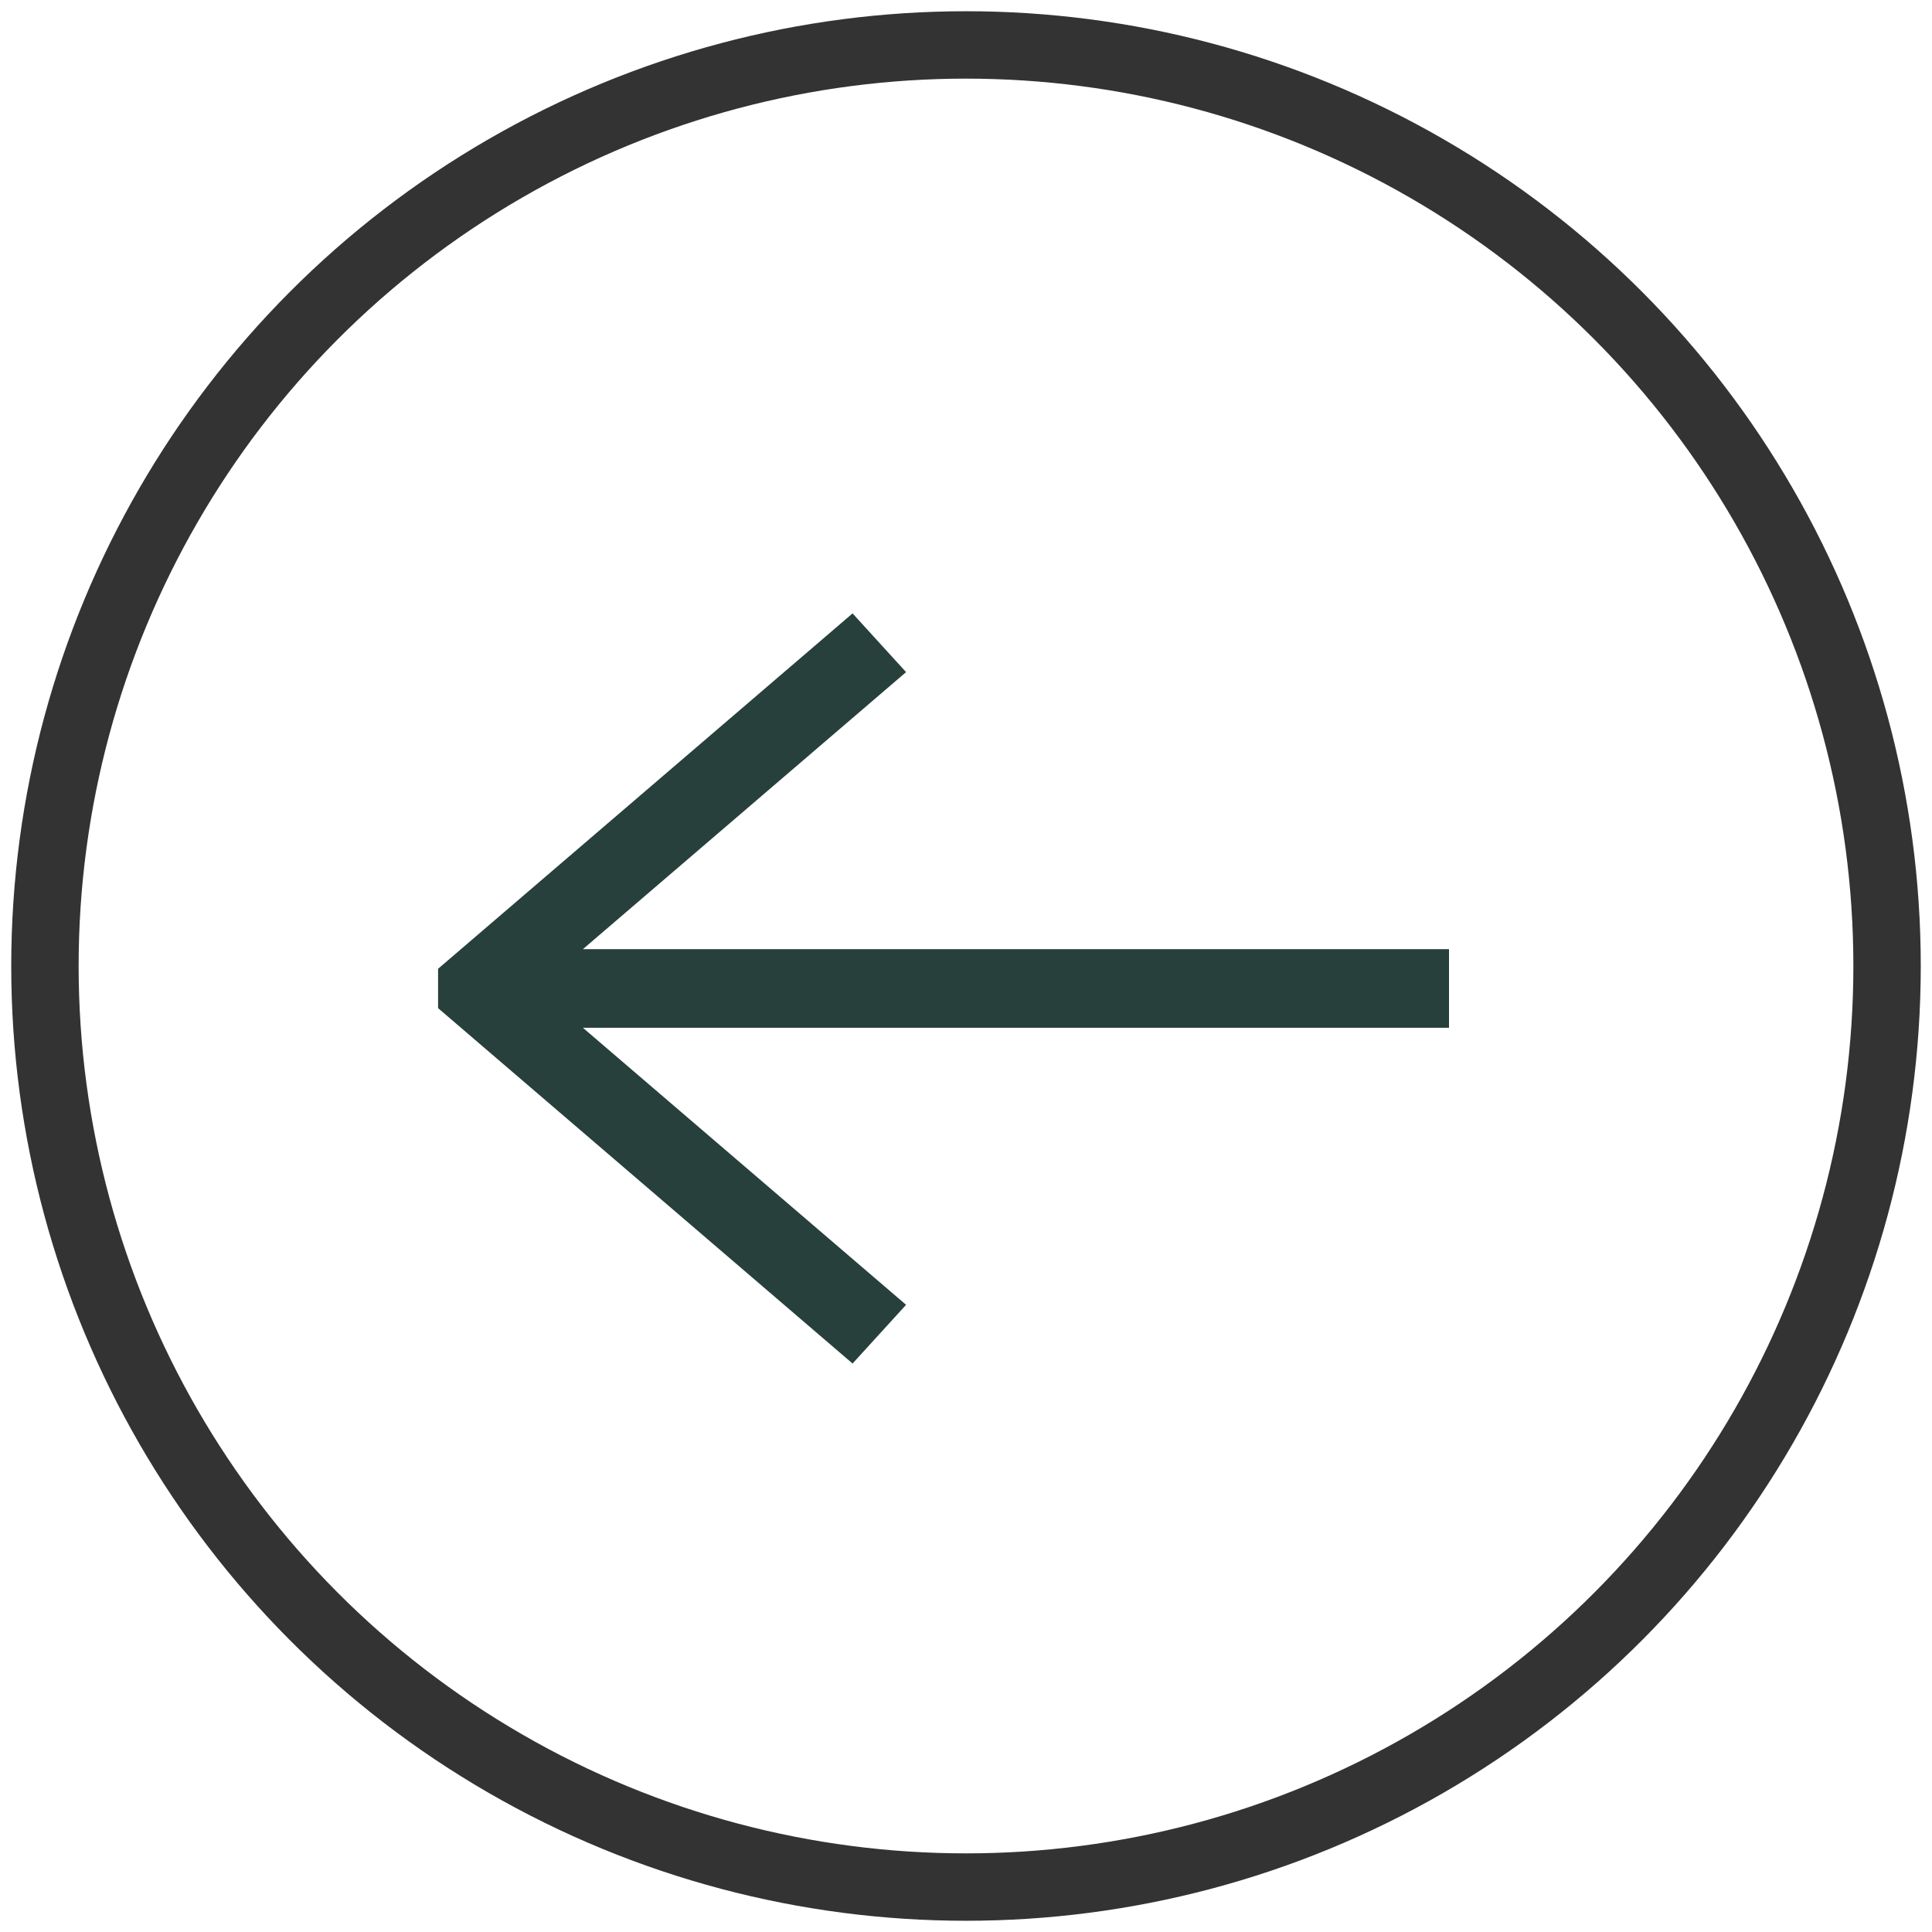
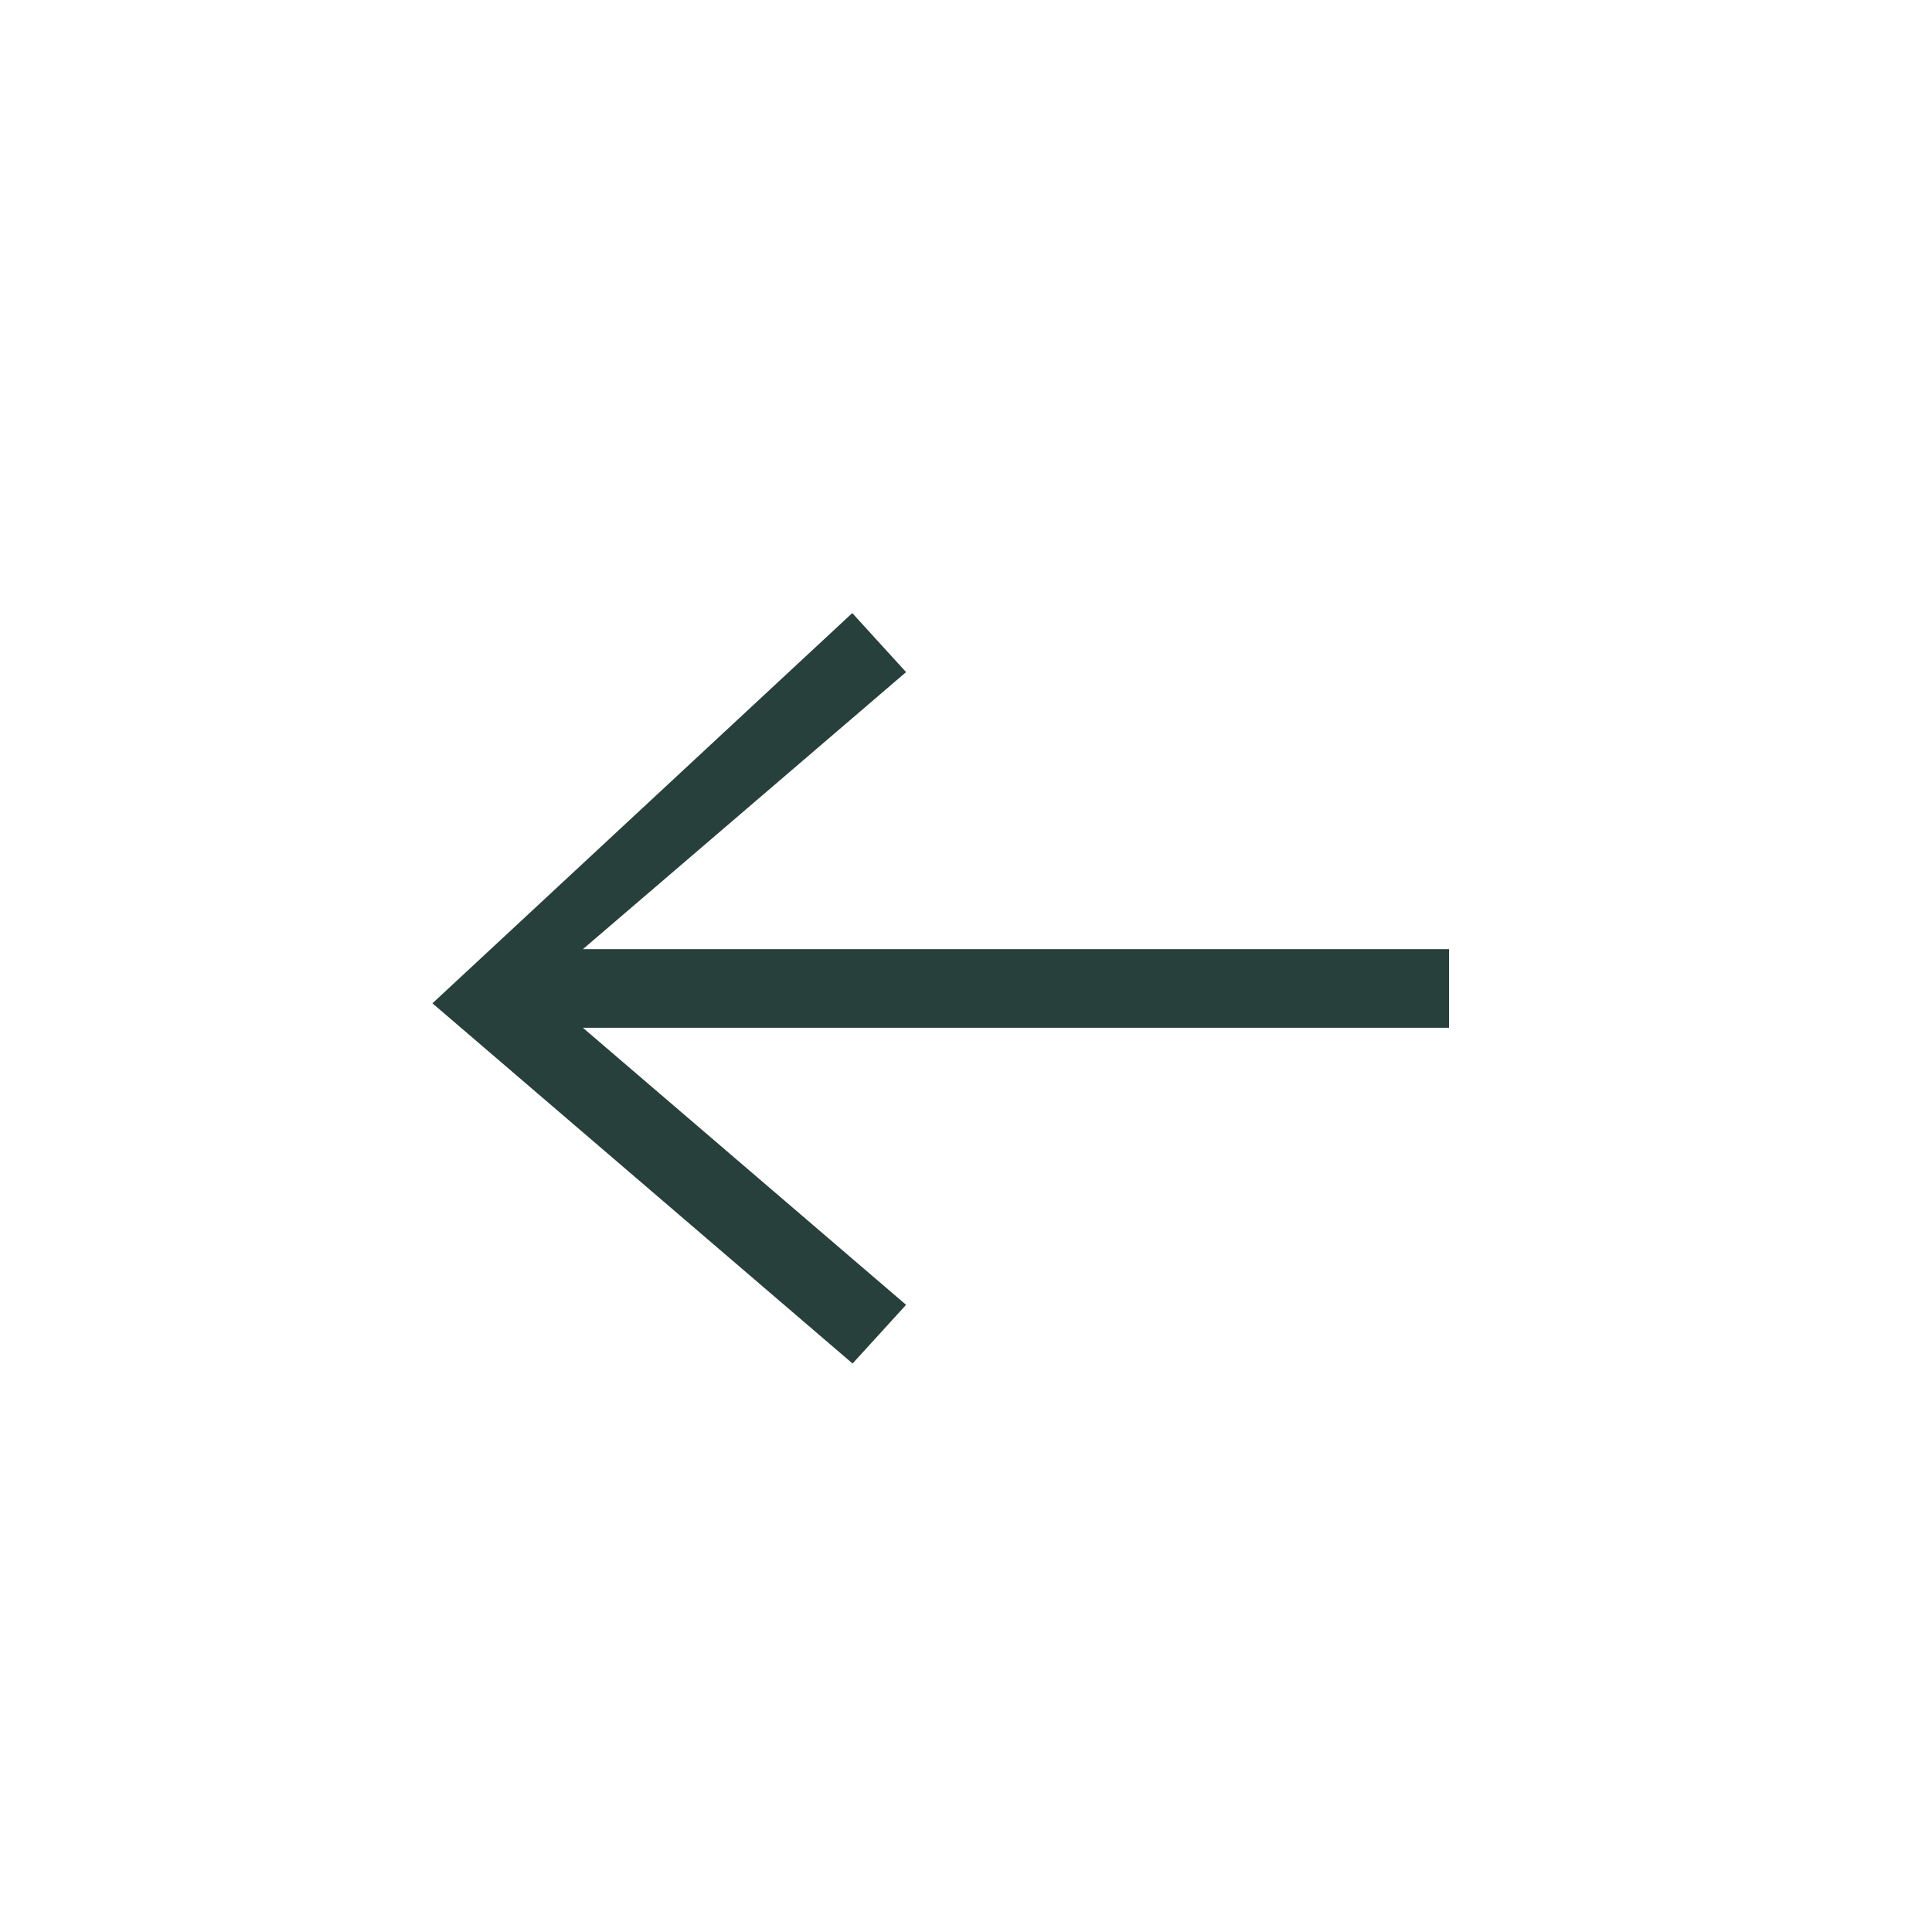
<svg xmlns="http://www.w3.org/2000/svg" width="43" height="43" viewBox="0 0 43 43" fill="none">
-   <circle cx="21.5" cy="21.5" r="20.5" stroke="#333333" stroke-width="1.5" />
-   <path d="M18.954 14L19.808 14.937L12.298 21.375H32V22.625H12.298L19.808 29.063L18.954 30L10 22.323V21.677L18.954 14Z" fill="#27403C" stroke="#27403C" stroke-width="0.5" />
+   <path d="M18.954 14L19.808 14.937L12.298 21.375H32V22.625H12.298L19.808 29.063L18.954 30L10 22.323L18.954 14Z" fill="#27403C" stroke="#27403C" stroke-width="0.5" />
</svg>